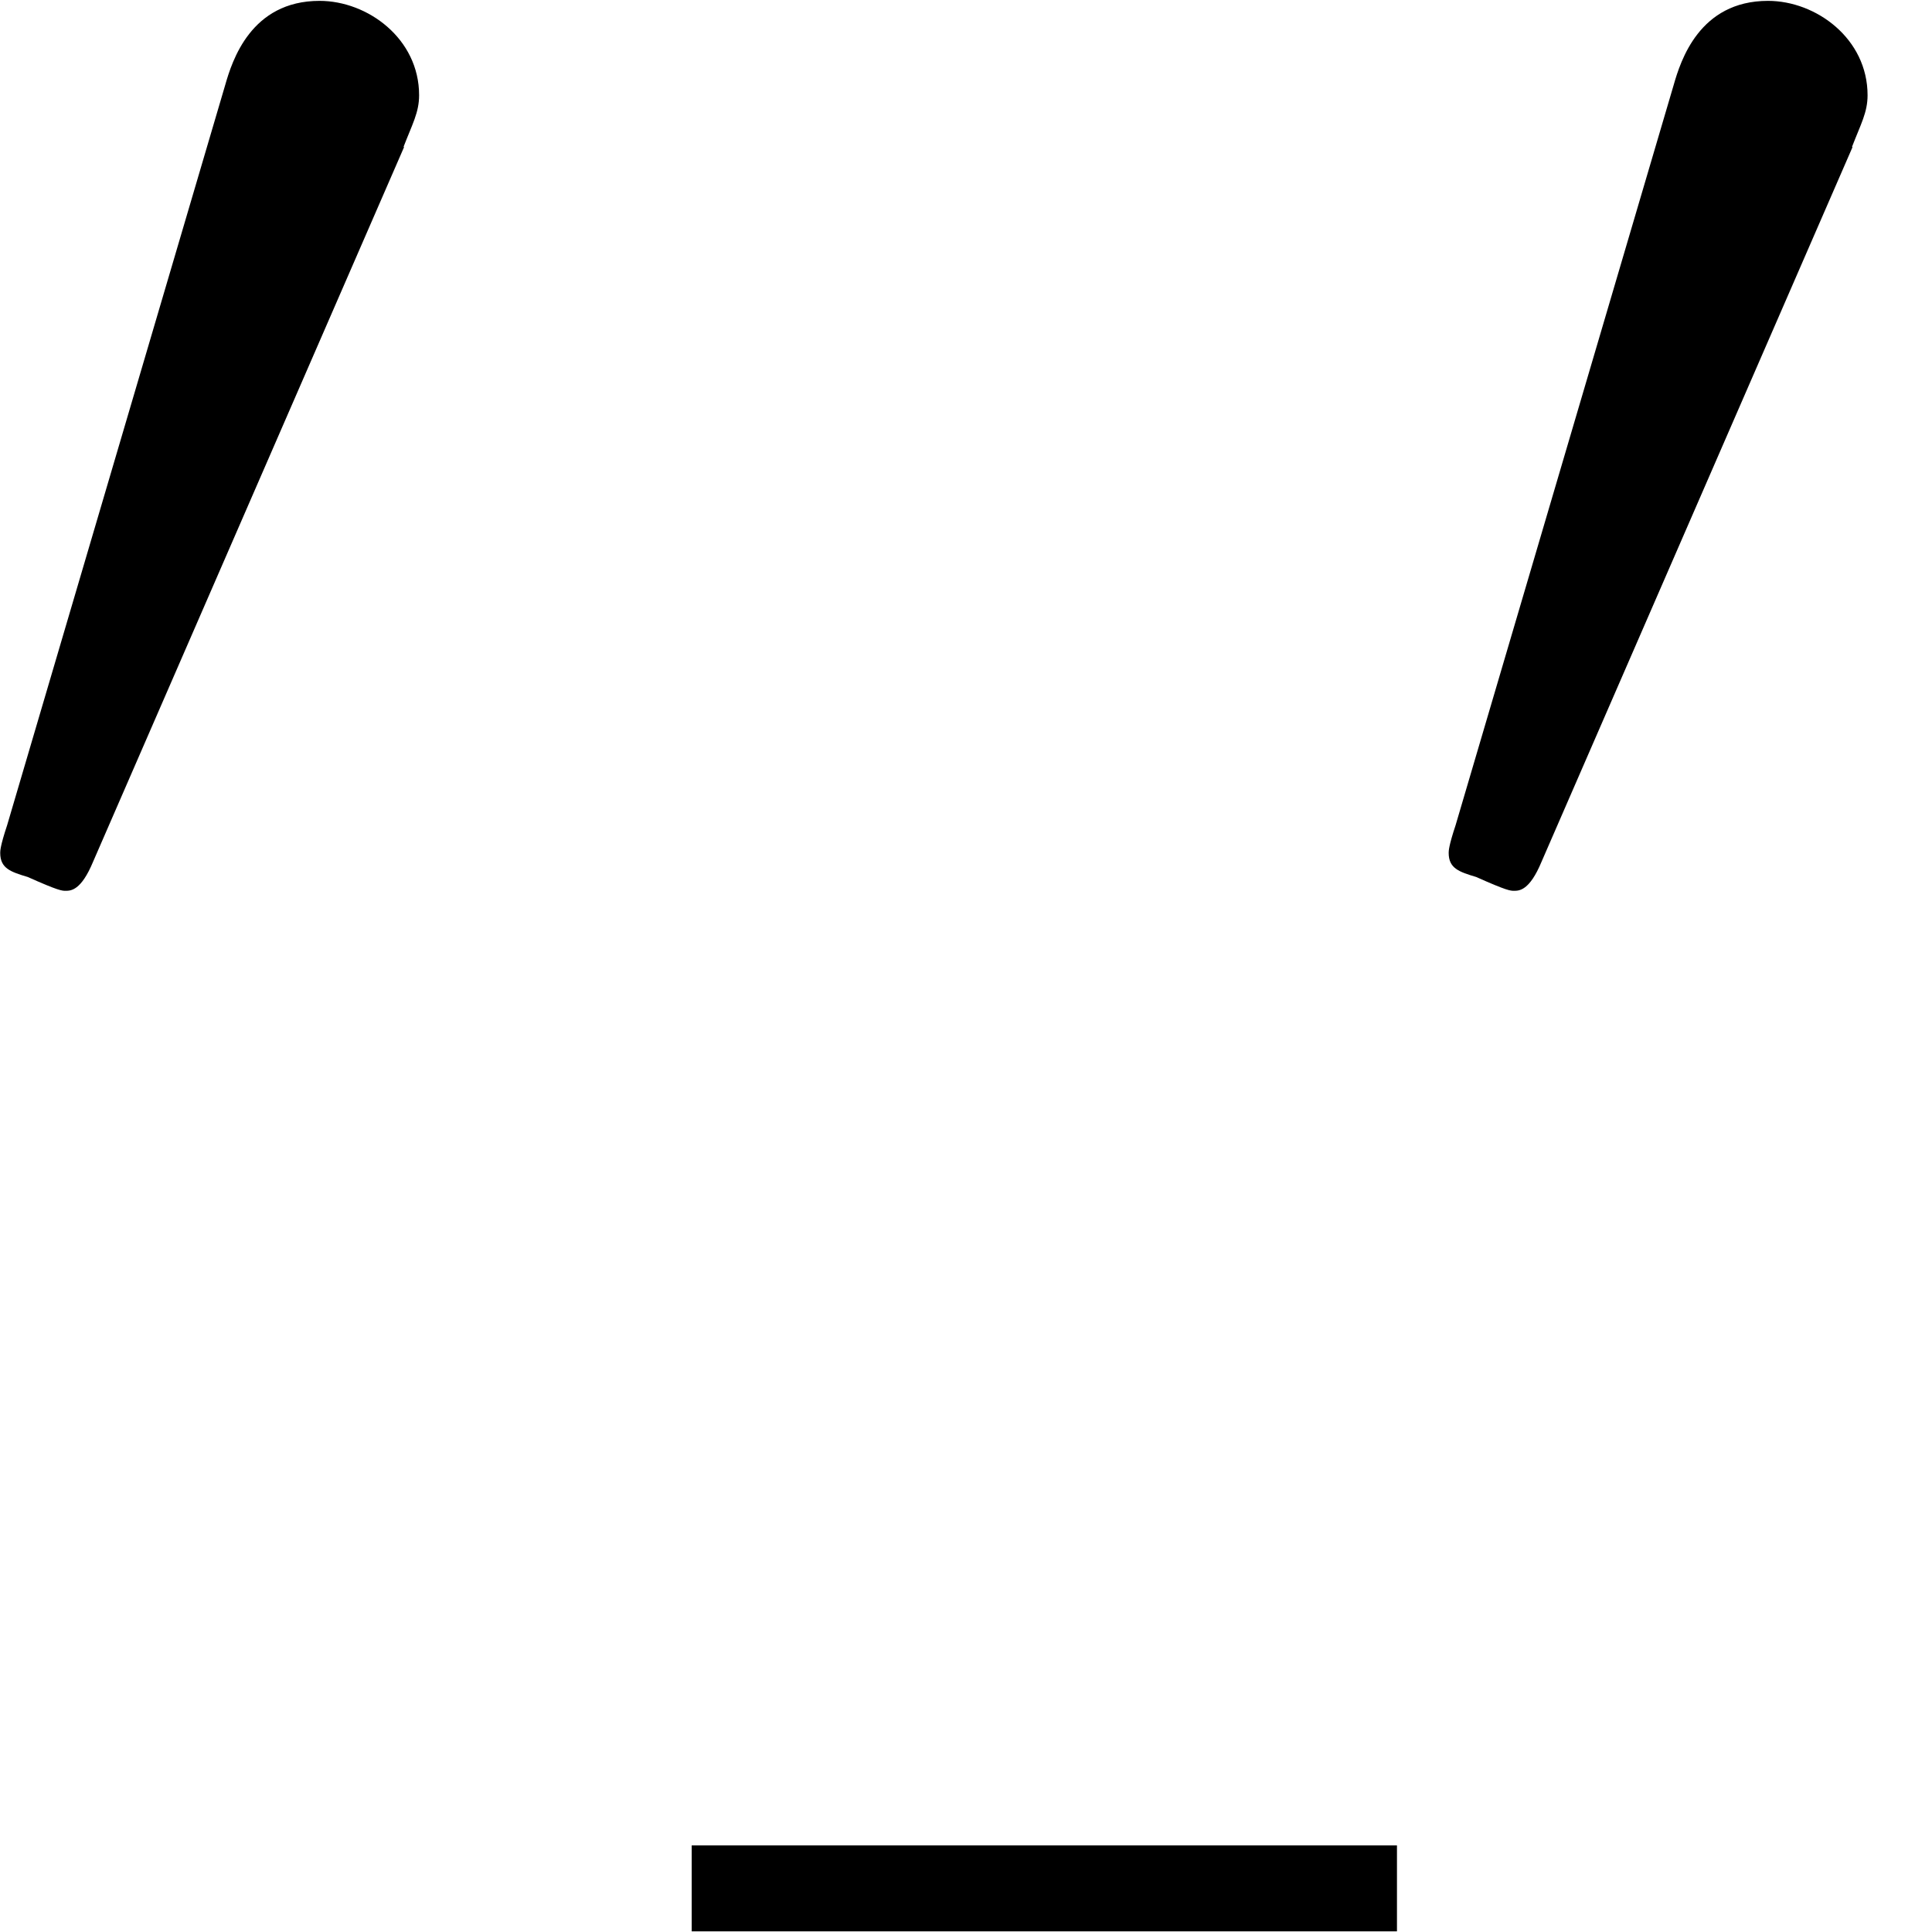
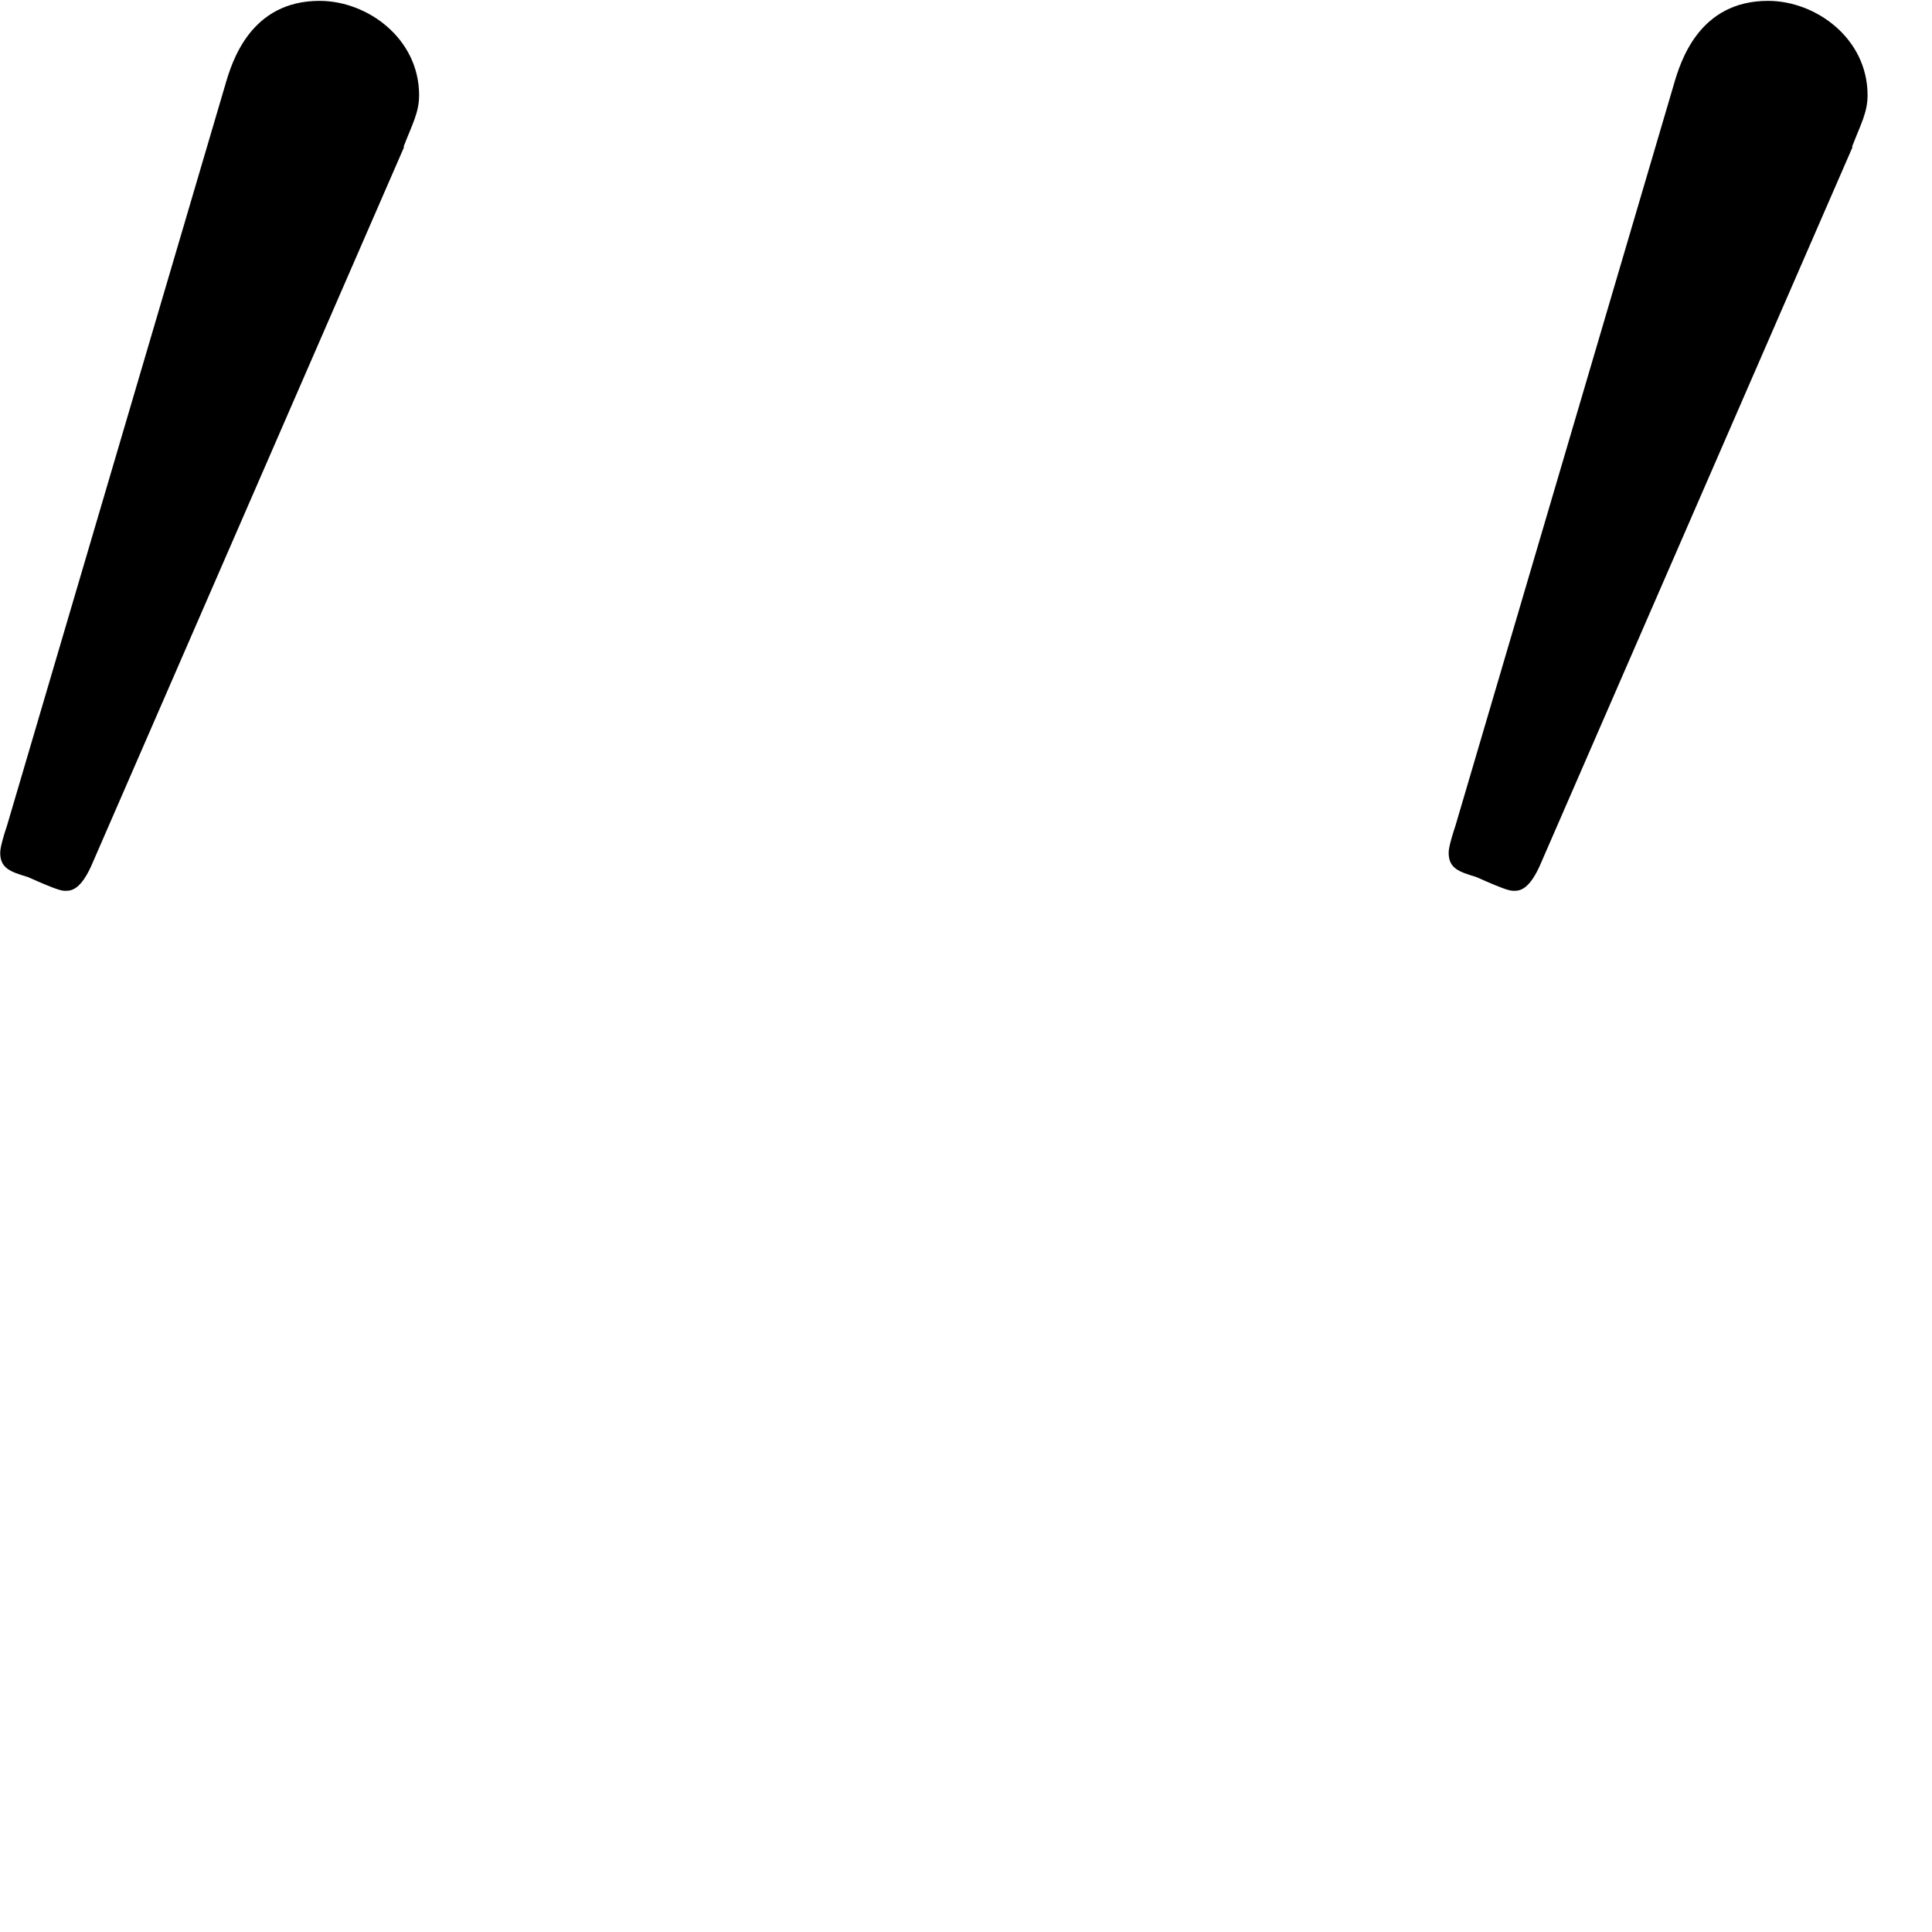
<svg xmlns="http://www.w3.org/2000/svg" xmlns:xlink="http://www.w3.org/1999/xlink" width="15" height="15" viewBox="1872.259 1483.185 8.966 8.966">
  <defs>
-     <path id="g0-48" d="m2.112-3.778c.04-.104 .072-.159 .072-.239c0-.263-.239-.438-.462-.438c-.319 0-.406 .279-.438 .391l-1.012 3.435c-.032 .096-.032 .12-.032 .128c0 .072 .048 .088 .128 .112c.143 .064 .159 .064 .175 .064c.024 0 .072 0 .128-.135l1.443-3.316z" />
+     <path id="g0-48" d="m2.112-3.778c.04-.104 .072-.159 .072-.239c0-.263-.239-.438-.462-.438c-.319 0-.406 .279-.438 .391l-1.012 3.435c-.032 .096-.032 .12-.032 .128c0 .072 .048 .088 .128 .112c.143 .064 .159 .064 .175 .064c.024 0 .072 0 .128-.135l1.443-3.316" />
  </defs>
  <g id="page1">
    <use x="1872.02" y="1487.644" xlink:href="#g0-48" />
-     <rect x="1875.469" y="1491.749" height=".399" width="3.273" />
    <use x="1878.742" y="1487.644" xlink:href="#g0-48" />
  </g>
  <script type="text/ecmascript">if(window.parent.postMessage)window.parent.postMessage("0.00427|11.25|11.25|"+window.location,"*");</script>
</svg>